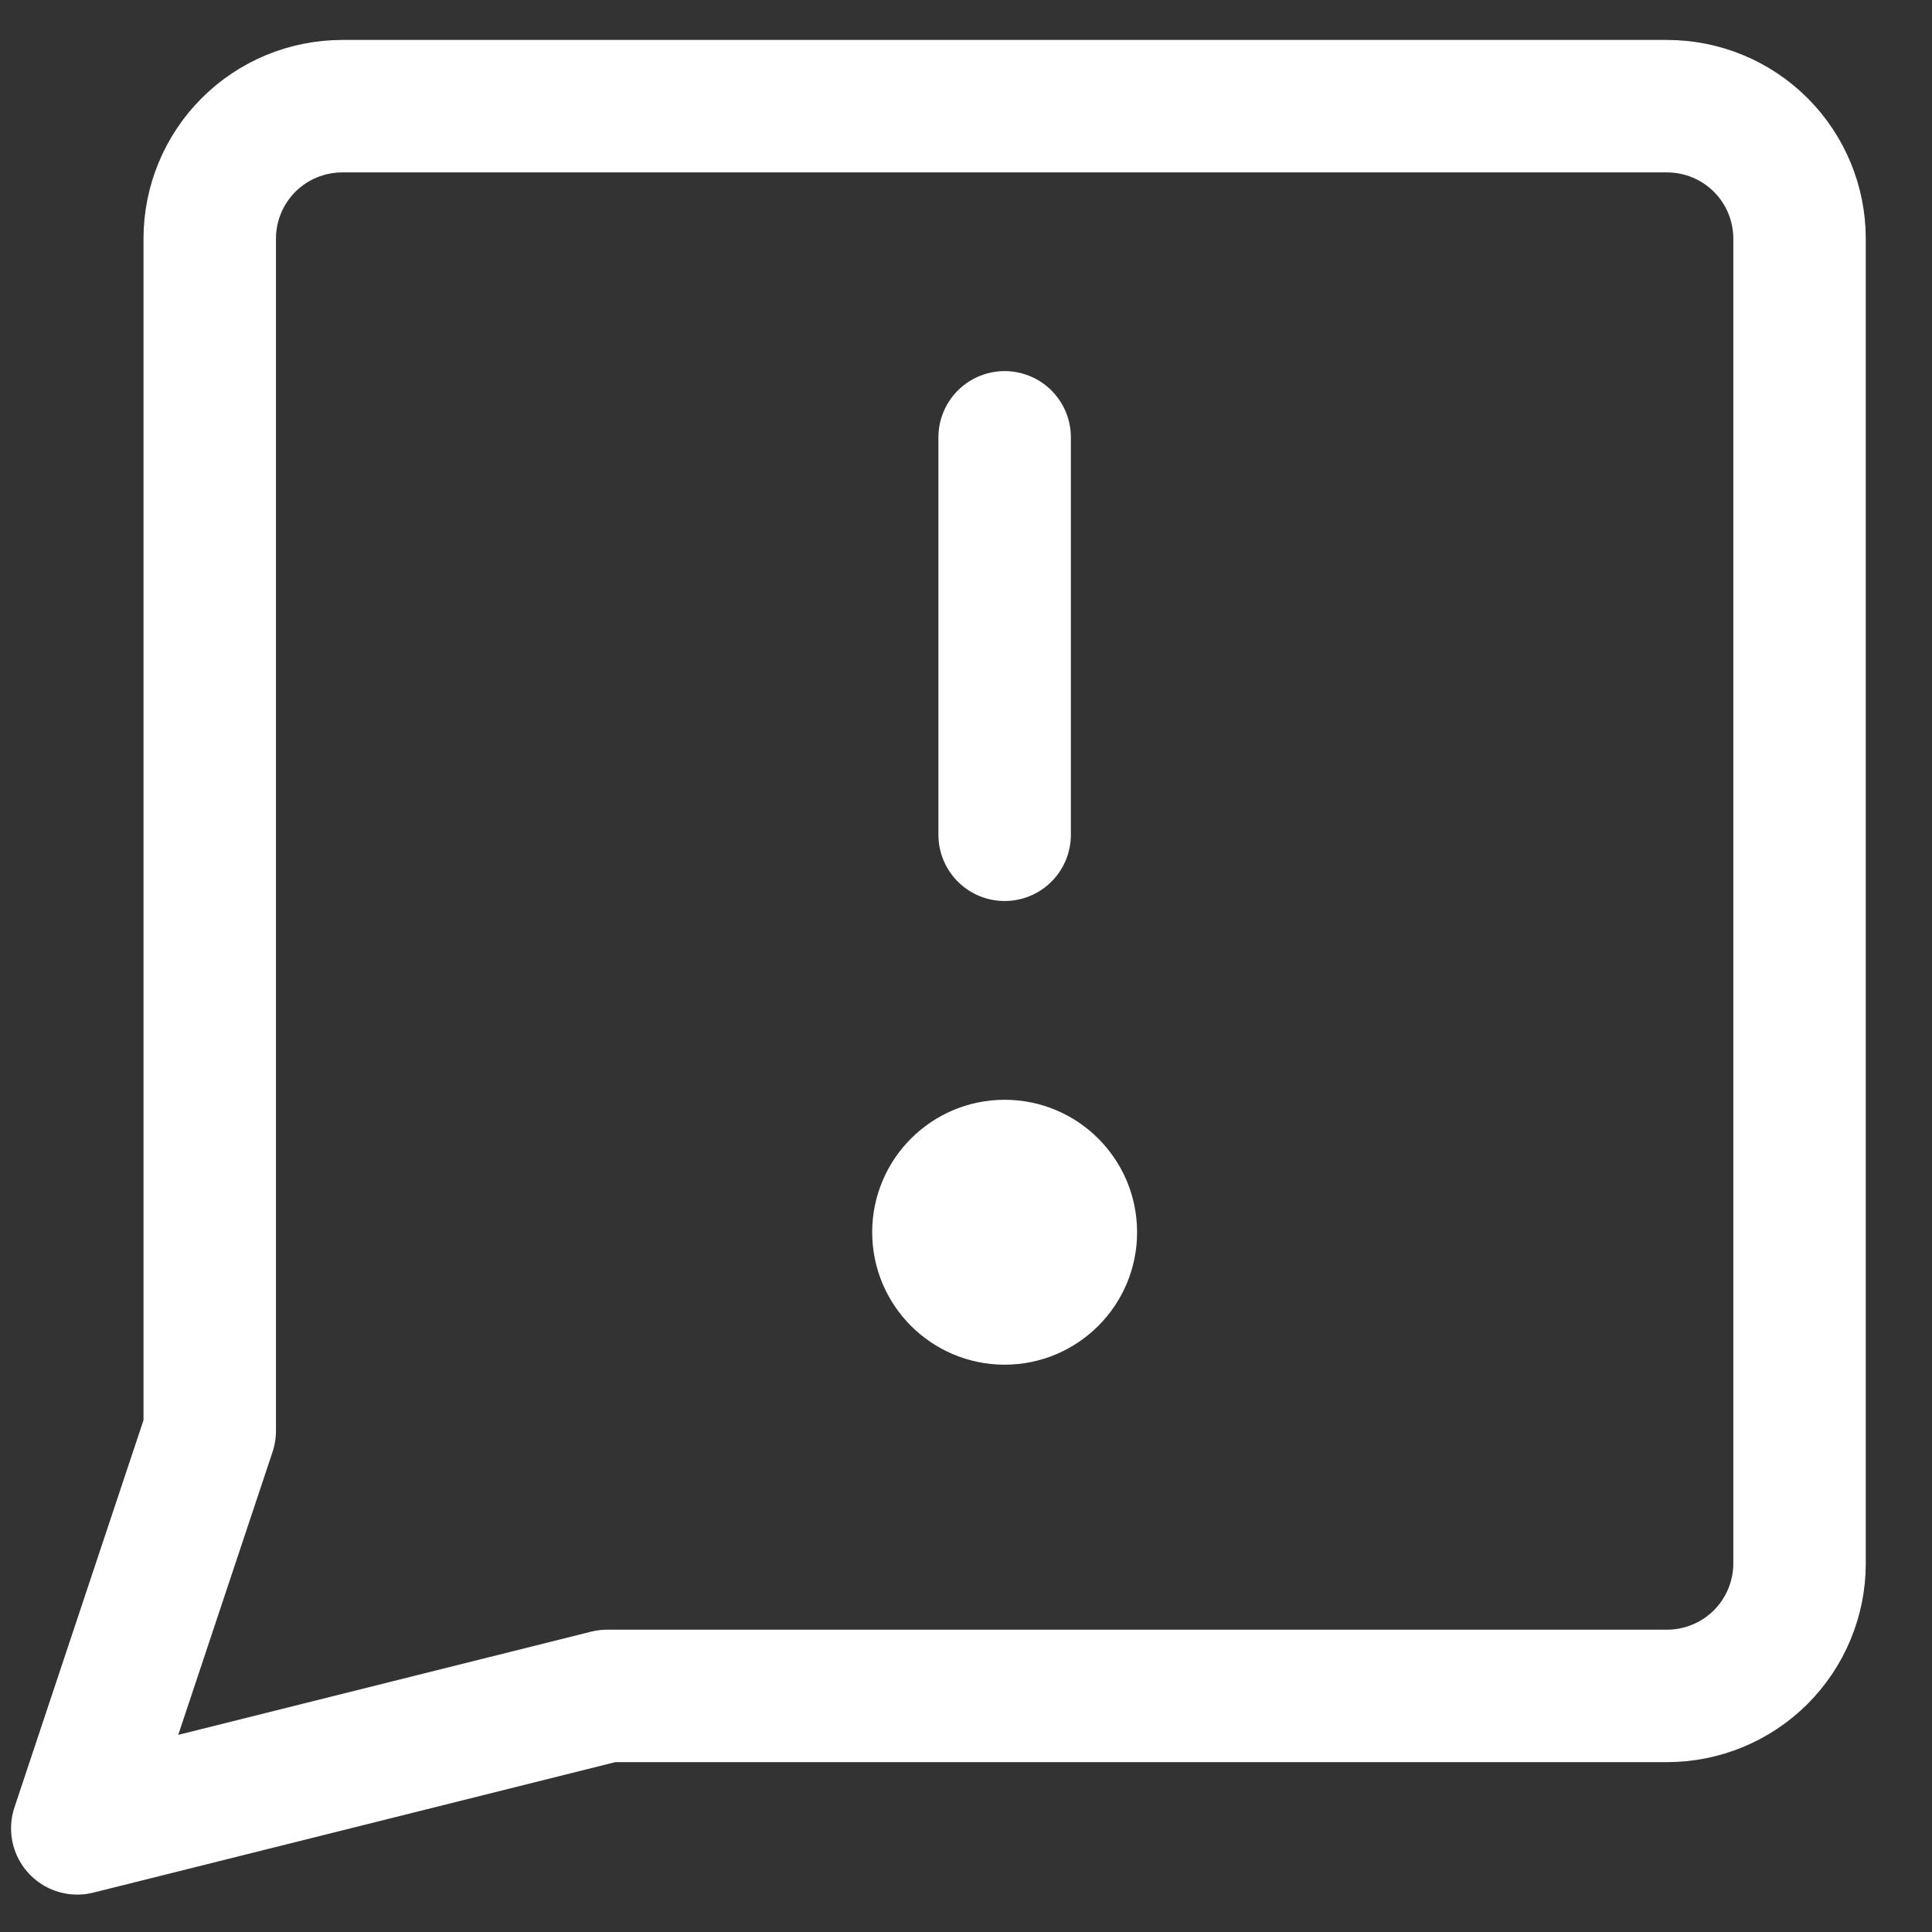
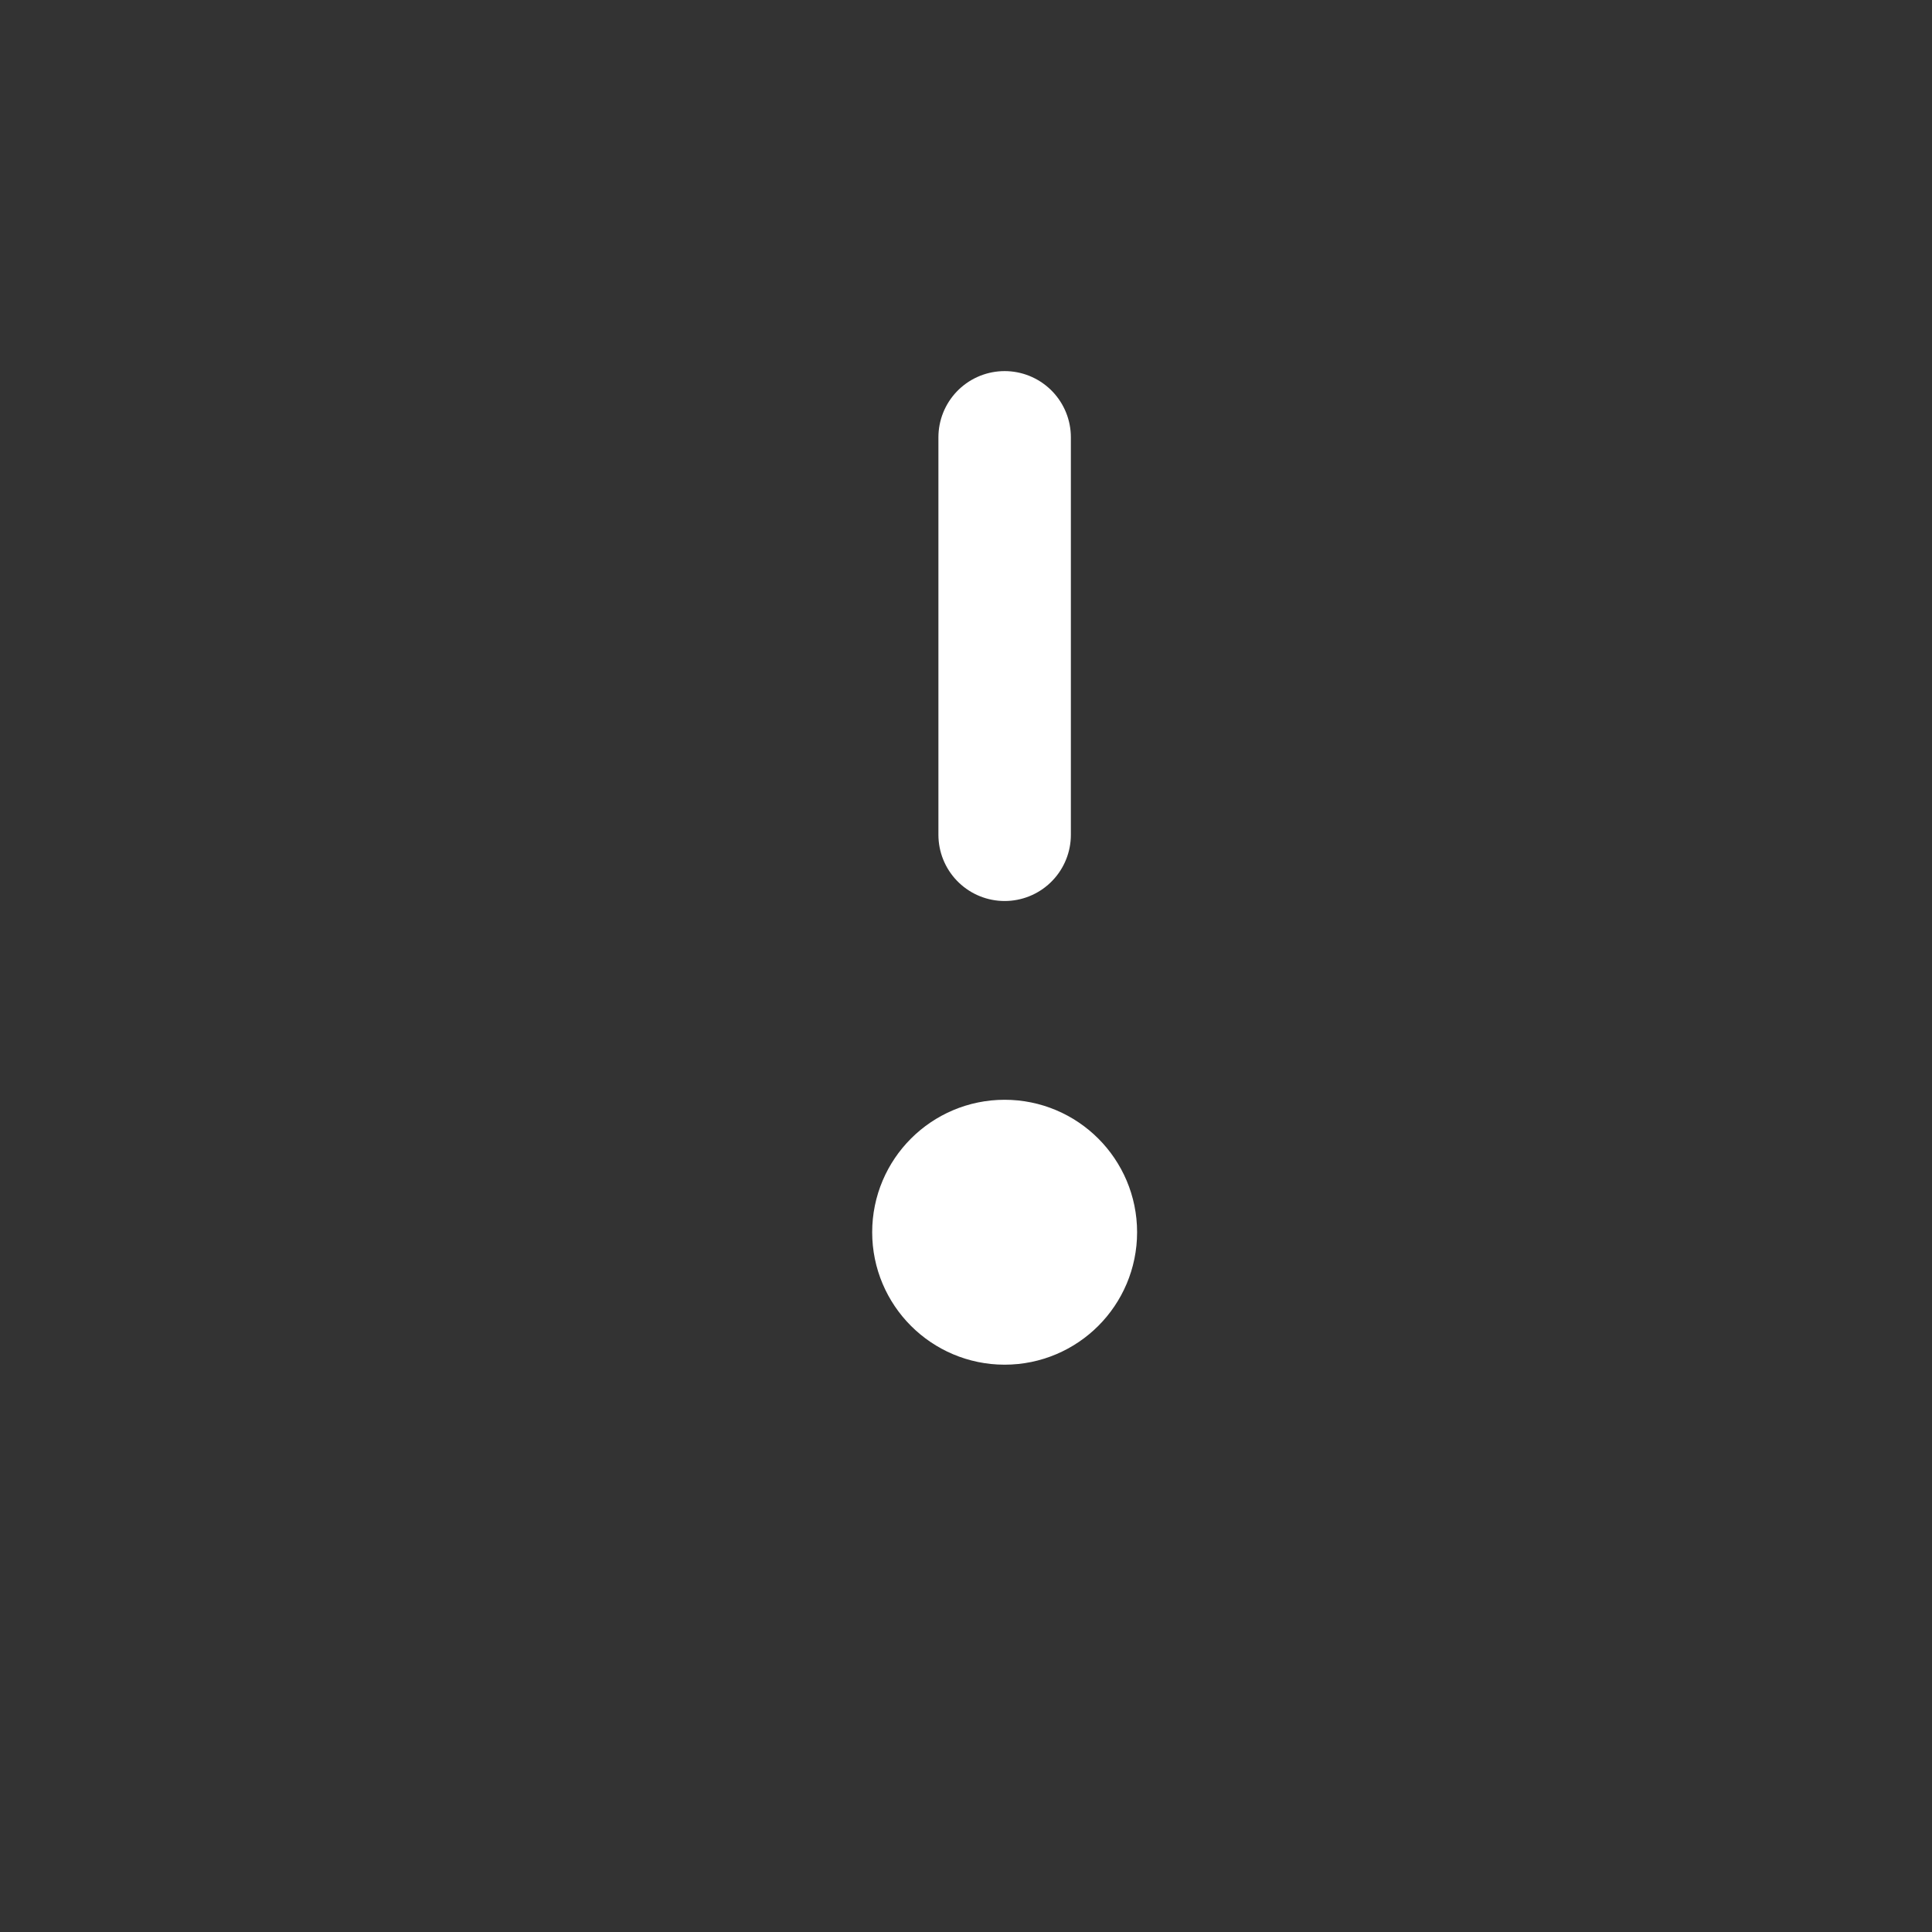
<svg xmlns="http://www.w3.org/2000/svg" width="25" height="25" viewBox="0 0 25 25" fill="none">
  <rect x="0" y="0" width="25" height="25" fill="#333333" stroke="none" />
-   <path d="M7.857 21.945L1 23.659L2.714 18.516V3.088C2.714 2.633 2.895 2.197 3.216 1.876C3.538 1.554 3.974 1.374 4.429 1.374H21.571C22.026 1.374 22.462 1.554 22.784 1.876C23.105 2.197 23.286 2.633 23.286 3.088V20.231C23.286 20.685 23.105 21.121 22.784 21.443C22.462 21.764 22.026 21.945 21.571 21.945H7.857Z" stroke="white" stroke-width="1.714" stroke-linecap="round" stroke-linejoin="round" />
  <path d="M13 5.659V10.802" stroke="white" stroke-width="1.714" stroke-linecap="round" stroke-linejoin="round" />
  <path d="M13 16.802C13.473 16.802 13.857 16.418 13.857 15.945C13.857 15.472 13.473 15.088 13 15.088C12.527 15.088 12.143 15.472 12.143 15.945C12.143 16.418 12.527 16.802 13 16.802Z" stroke="white" stroke-width="1.714" stroke-linecap="round" stroke-linejoin="round" />
</svg>